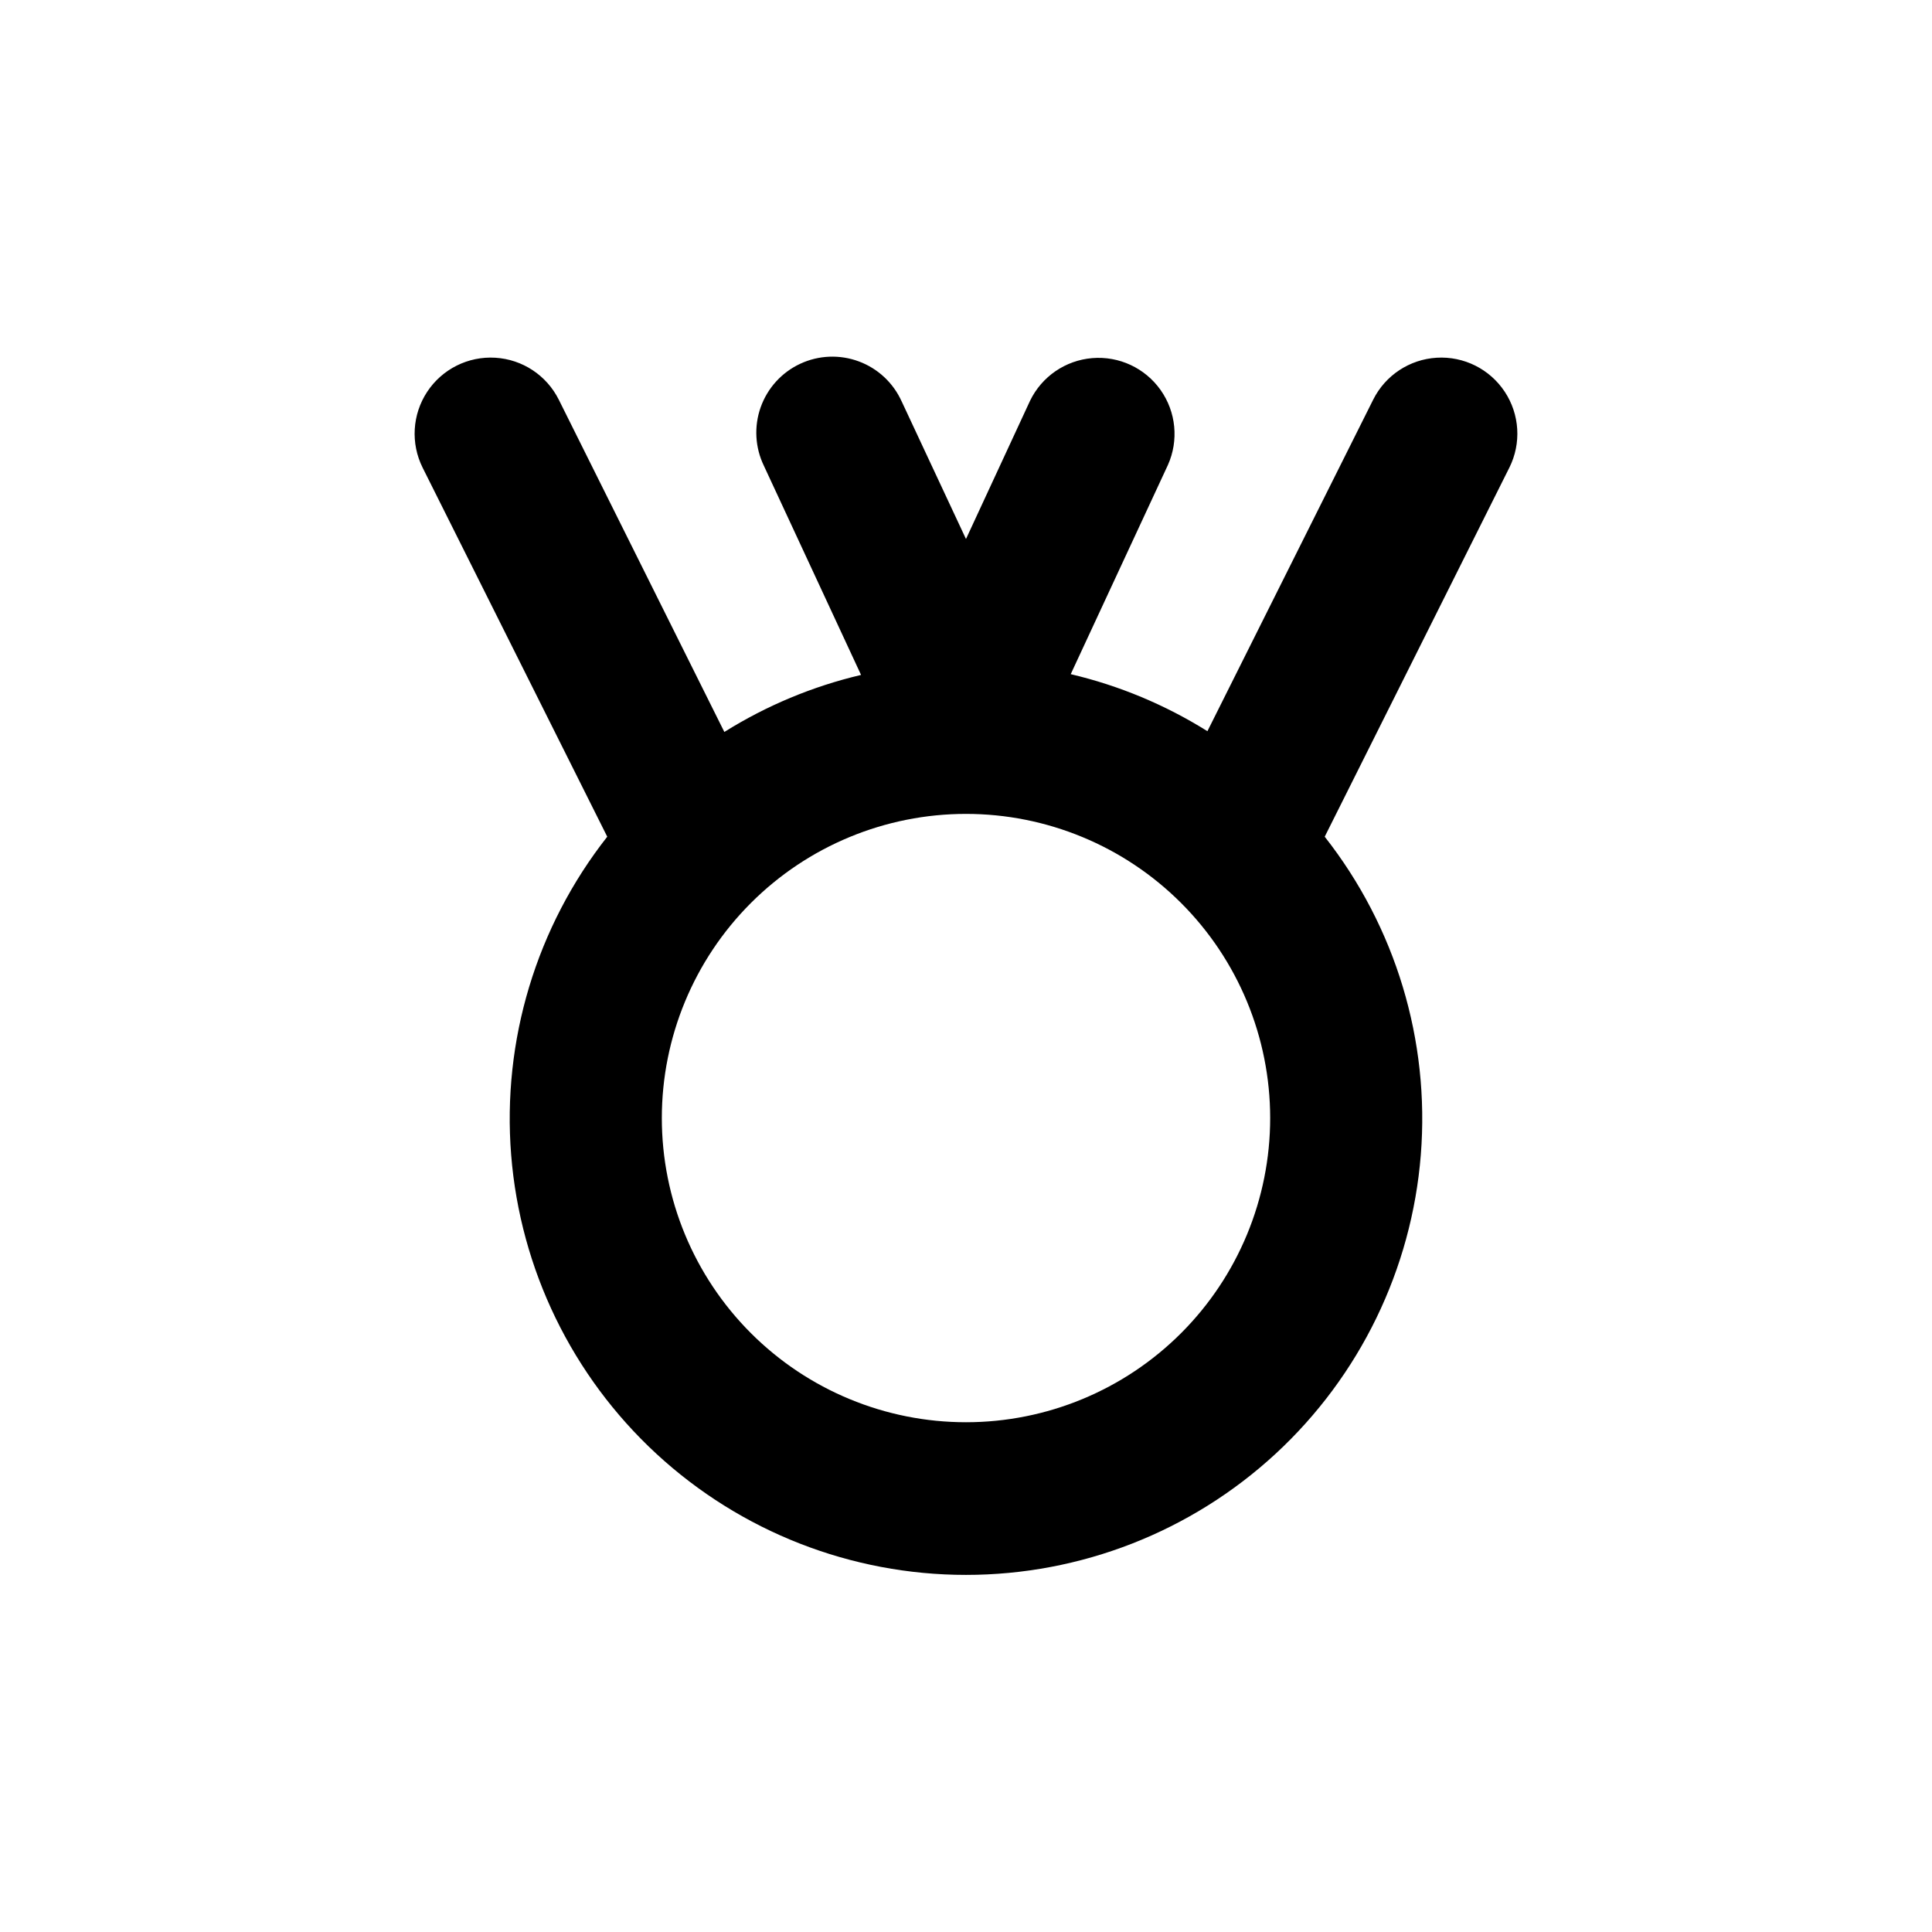
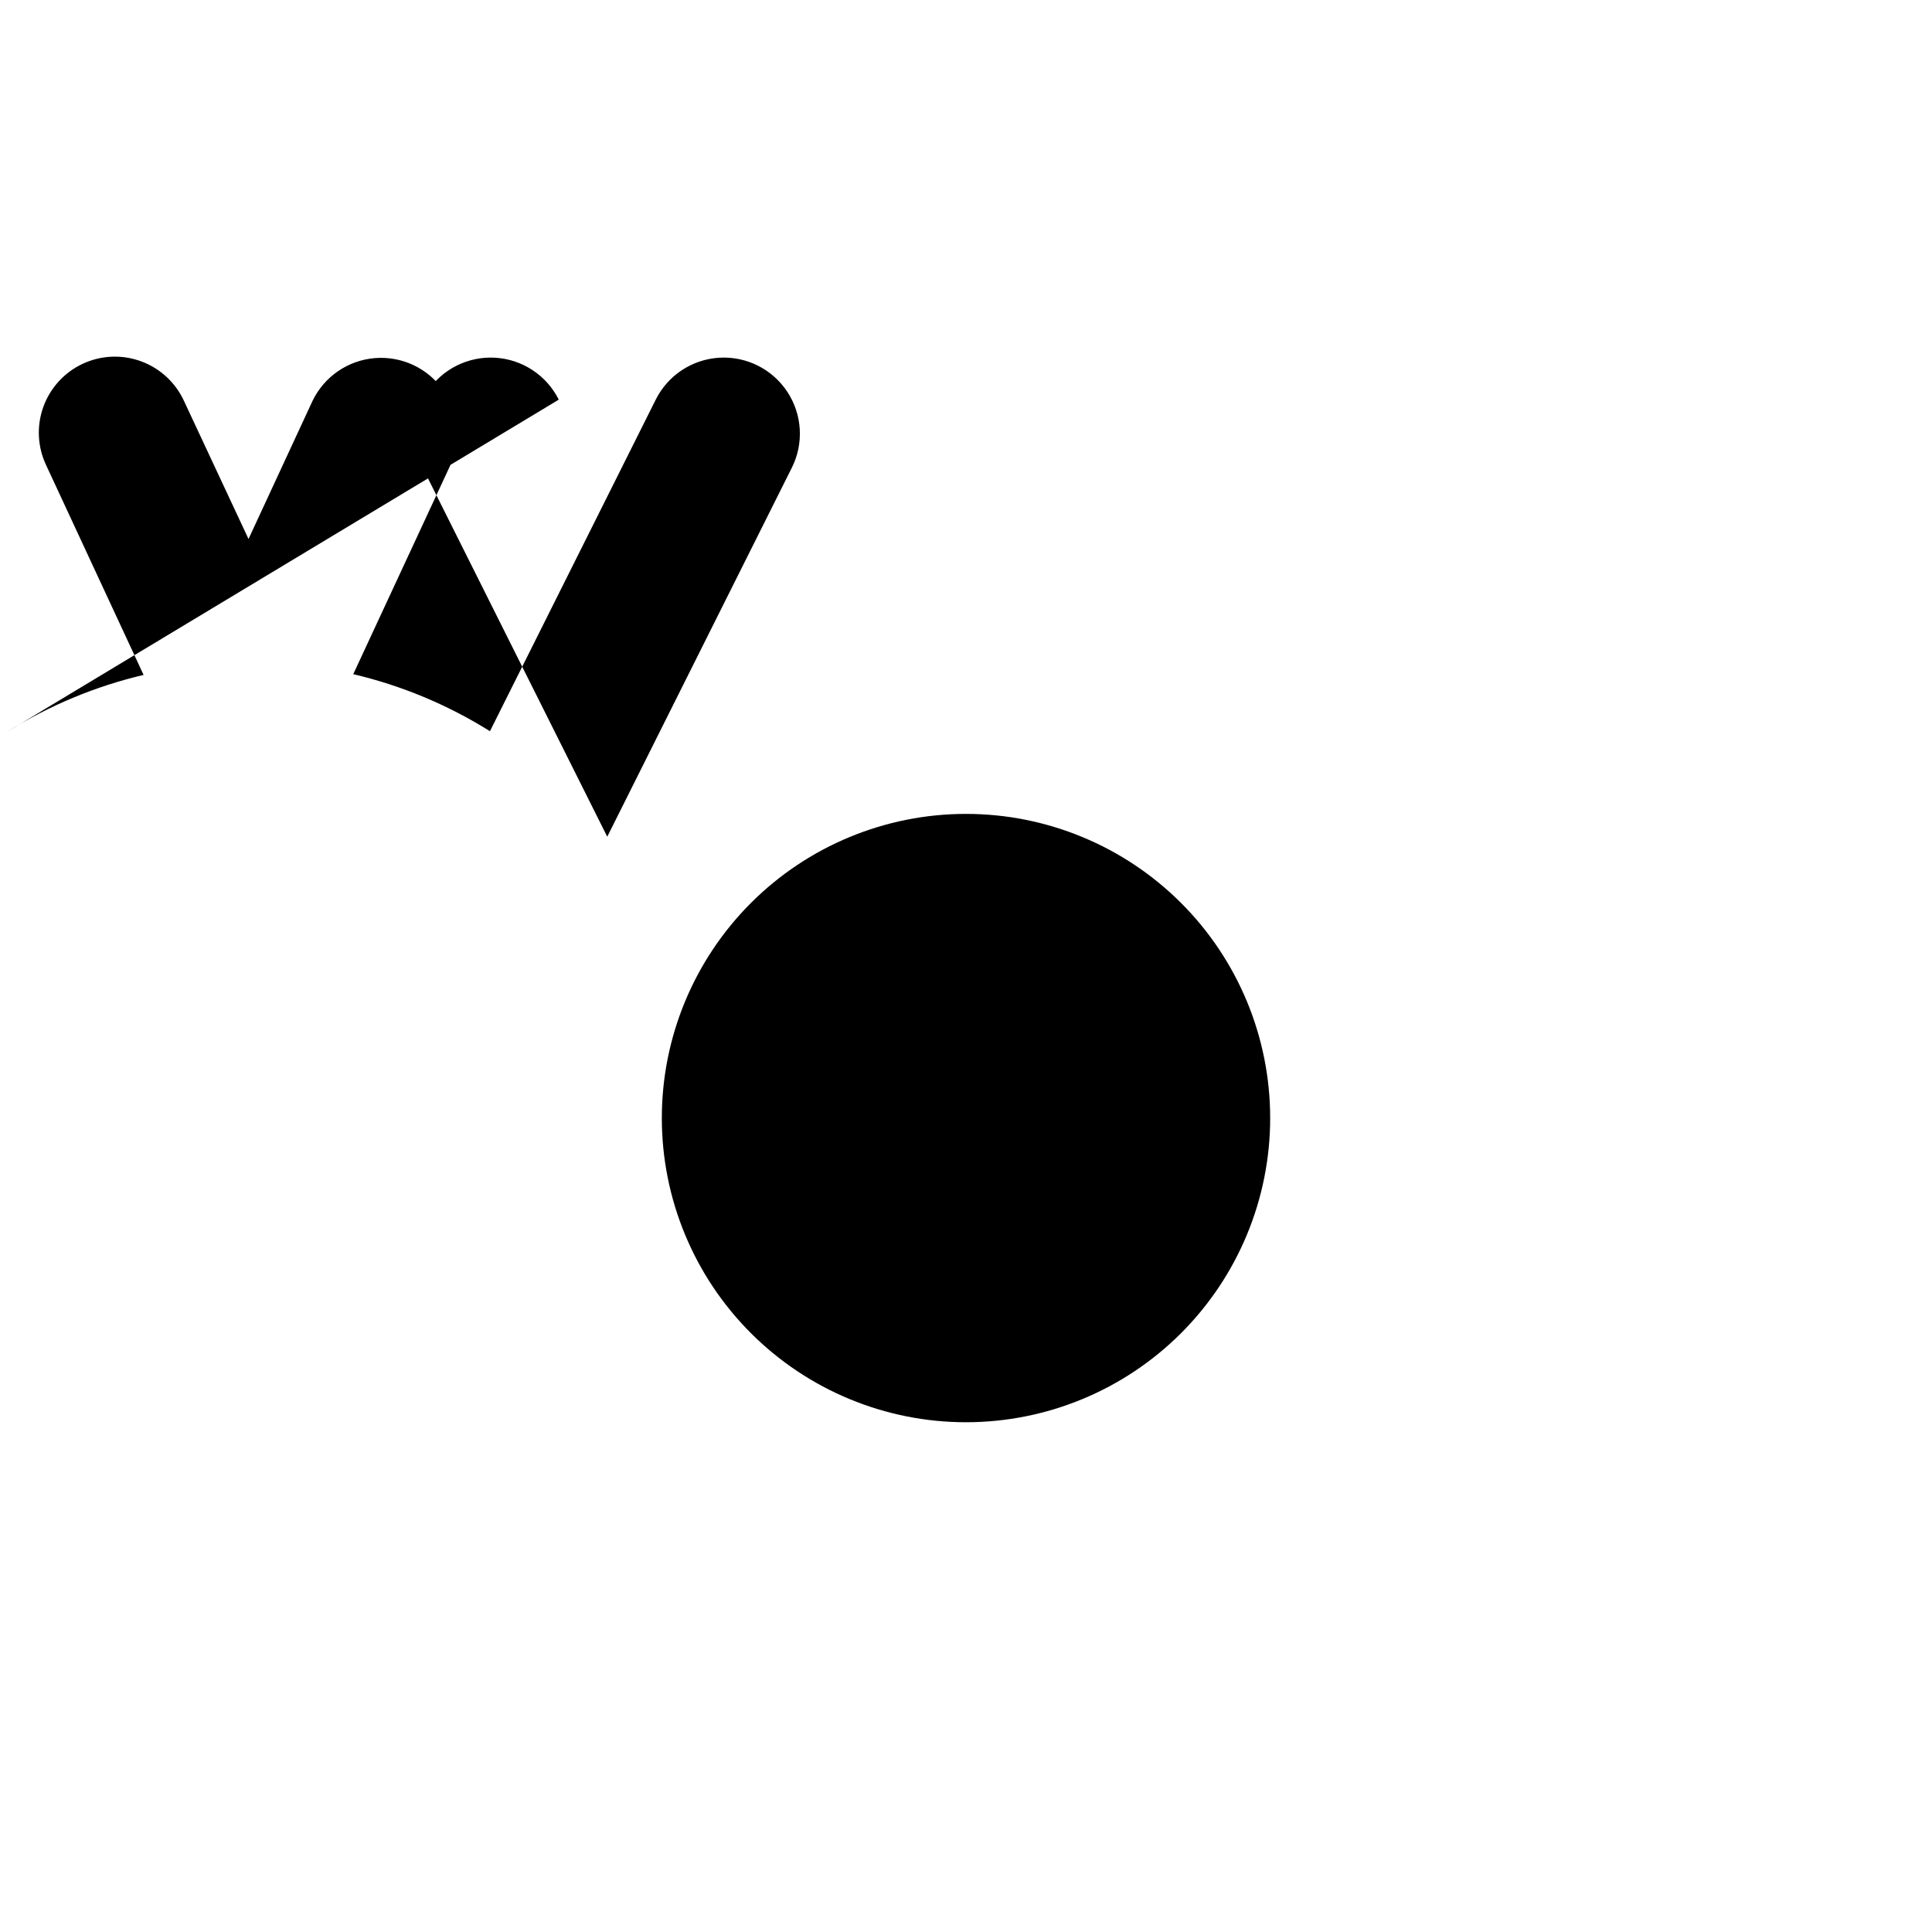
<svg xmlns="http://www.w3.org/2000/svg" fill="#000000" width="800px" height="800px" version="1.1" viewBox="144 144 512 512">
-   <path d="m292.08 249.91c-3.223-6.445-9.637-10.68-16.828-11.109-7.191-0.434-14.066 3.004-18.035 9.016-3.969 6.012-4.43 13.688-1.211 20.129l48.922 97.789c-18.789 23.906-27.879 54.016-25.465 84.324 2.418 30.309 16.164 58.594 38.5 79.223 22.34 20.629 51.629 32.082 82.035 32.082 30.402 0 59.691-11.453 82.031-32.082 22.336-20.629 36.082-48.914 38.5-79.223 2.414-30.309-6.676-60.418-25.465-84.324l48.918-97.789h0.004c3.223-6.441 2.762-14.117-1.211-20.129-3.969-6.012-10.844-9.449-18.035-9.016-7.191 0.43-13.605 4.664-16.828 11.109l-43.934 87.863c-11.164-6.988-23.402-12.094-36.223-15.113l25.746-55.418c2.918-6.508 2.184-14.07-1.934-19.895-4.117-5.82-11.008-9.031-18.113-8.445-7.109 0.59-13.375 4.891-16.48 11.309l-16.977 36.629-17.027-36.426h-0.004c-2.207-4.922-6.297-8.754-11.355-10.633-5.055-1.883-10.652-1.66-15.543 0.621-4.891 2.277-8.66 6.422-10.473 11.504-1.809 5.086-1.504 10.68 0.848 15.535l25.746 55.418-0.004 0.004c-12.82 3.016-25.059 8.125-36.223 15.113zm107.92 109.78c21.379 0 41.879 8.492 57 23.609 15.117 15.117 23.609 35.621 23.609 57 0 21.379-8.492 41.883-23.609 57-15.121 15.117-35.621 23.609-57 23.609s-41.883-8.492-57-23.609c-15.117-15.117-23.609-35.621-23.609-57 0-21.379 8.492-41.883 23.609-57 15.117-15.117 35.621-23.609 57-23.609z" />
+   <path d="m292.08 249.91c-3.223-6.445-9.637-10.68-16.828-11.109-7.191-0.434-14.066 3.004-18.035 9.016-3.969 6.012-4.43 13.688-1.211 20.129l48.922 97.789l48.918-97.789h0.004c3.223-6.441 2.762-14.117-1.211-20.129-3.969-6.012-10.844-9.449-18.035-9.016-7.191 0.43-13.605 4.664-16.828 11.109l-43.934 87.863c-11.164-6.988-23.402-12.094-36.223-15.113l25.746-55.418c2.918-6.508 2.184-14.07-1.934-19.895-4.117-5.82-11.008-9.031-18.113-8.445-7.109 0.59-13.375 4.891-16.48 11.309l-16.977 36.629-17.027-36.426h-0.004c-2.207-4.922-6.297-8.754-11.355-10.633-5.055-1.883-10.652-1.66-15.543 0.621-4.891 2.277-8.66 6.422-10.473 11.504-1.809 5.086-1.504 10.68 0.848 15.535l25.746 55.418-0.004 0.004c-12.82 3.016-25.059 8.125-36.223 15.113zm107.92 109.78c21.379 0 41.879 8.492 57 23.609 15.117 15.117 23.609 35.621 23.609 57 0 21.379-8.492 41.883-23.609 57-15.121 15.117-35.621 23.609-57 23.609s-41.883-8.492-57-23.609c-15.117-15.117-23.609-35.621-23.609-57 0-21.379 8.492-41.883 23.609-57 15.117-15.117 35.621-23.609 57-23.609z" />
</svg>